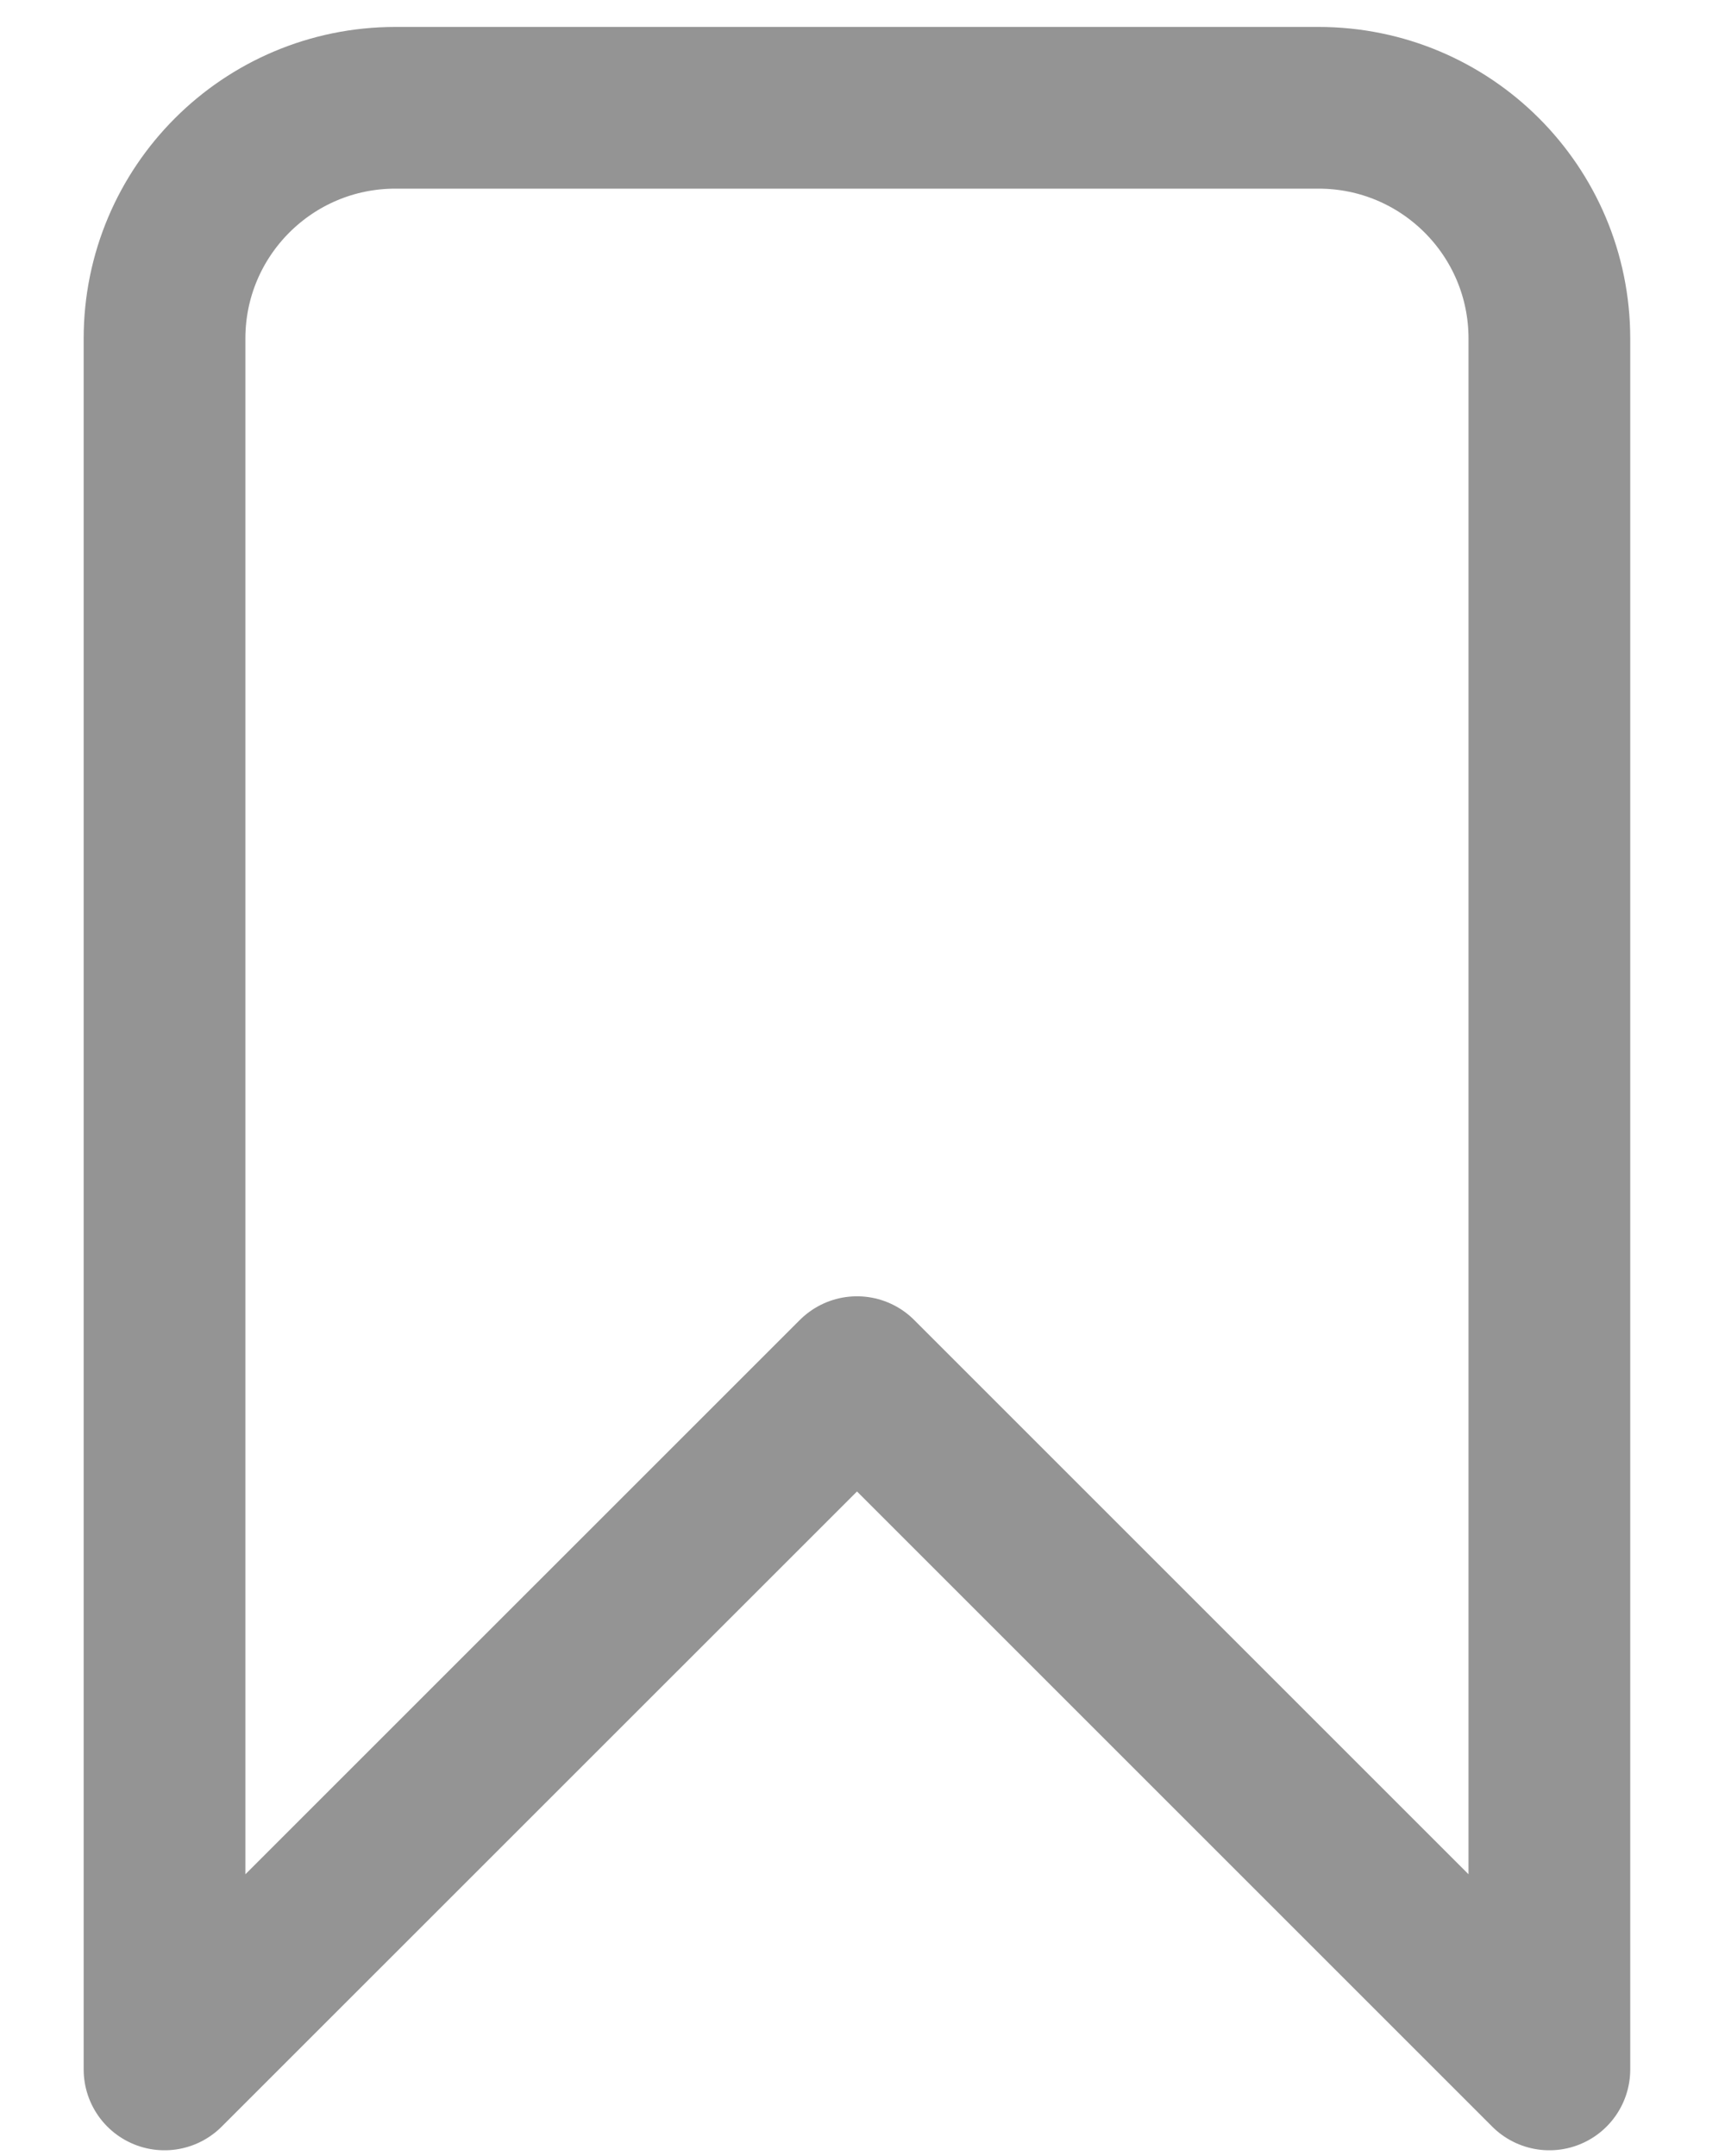
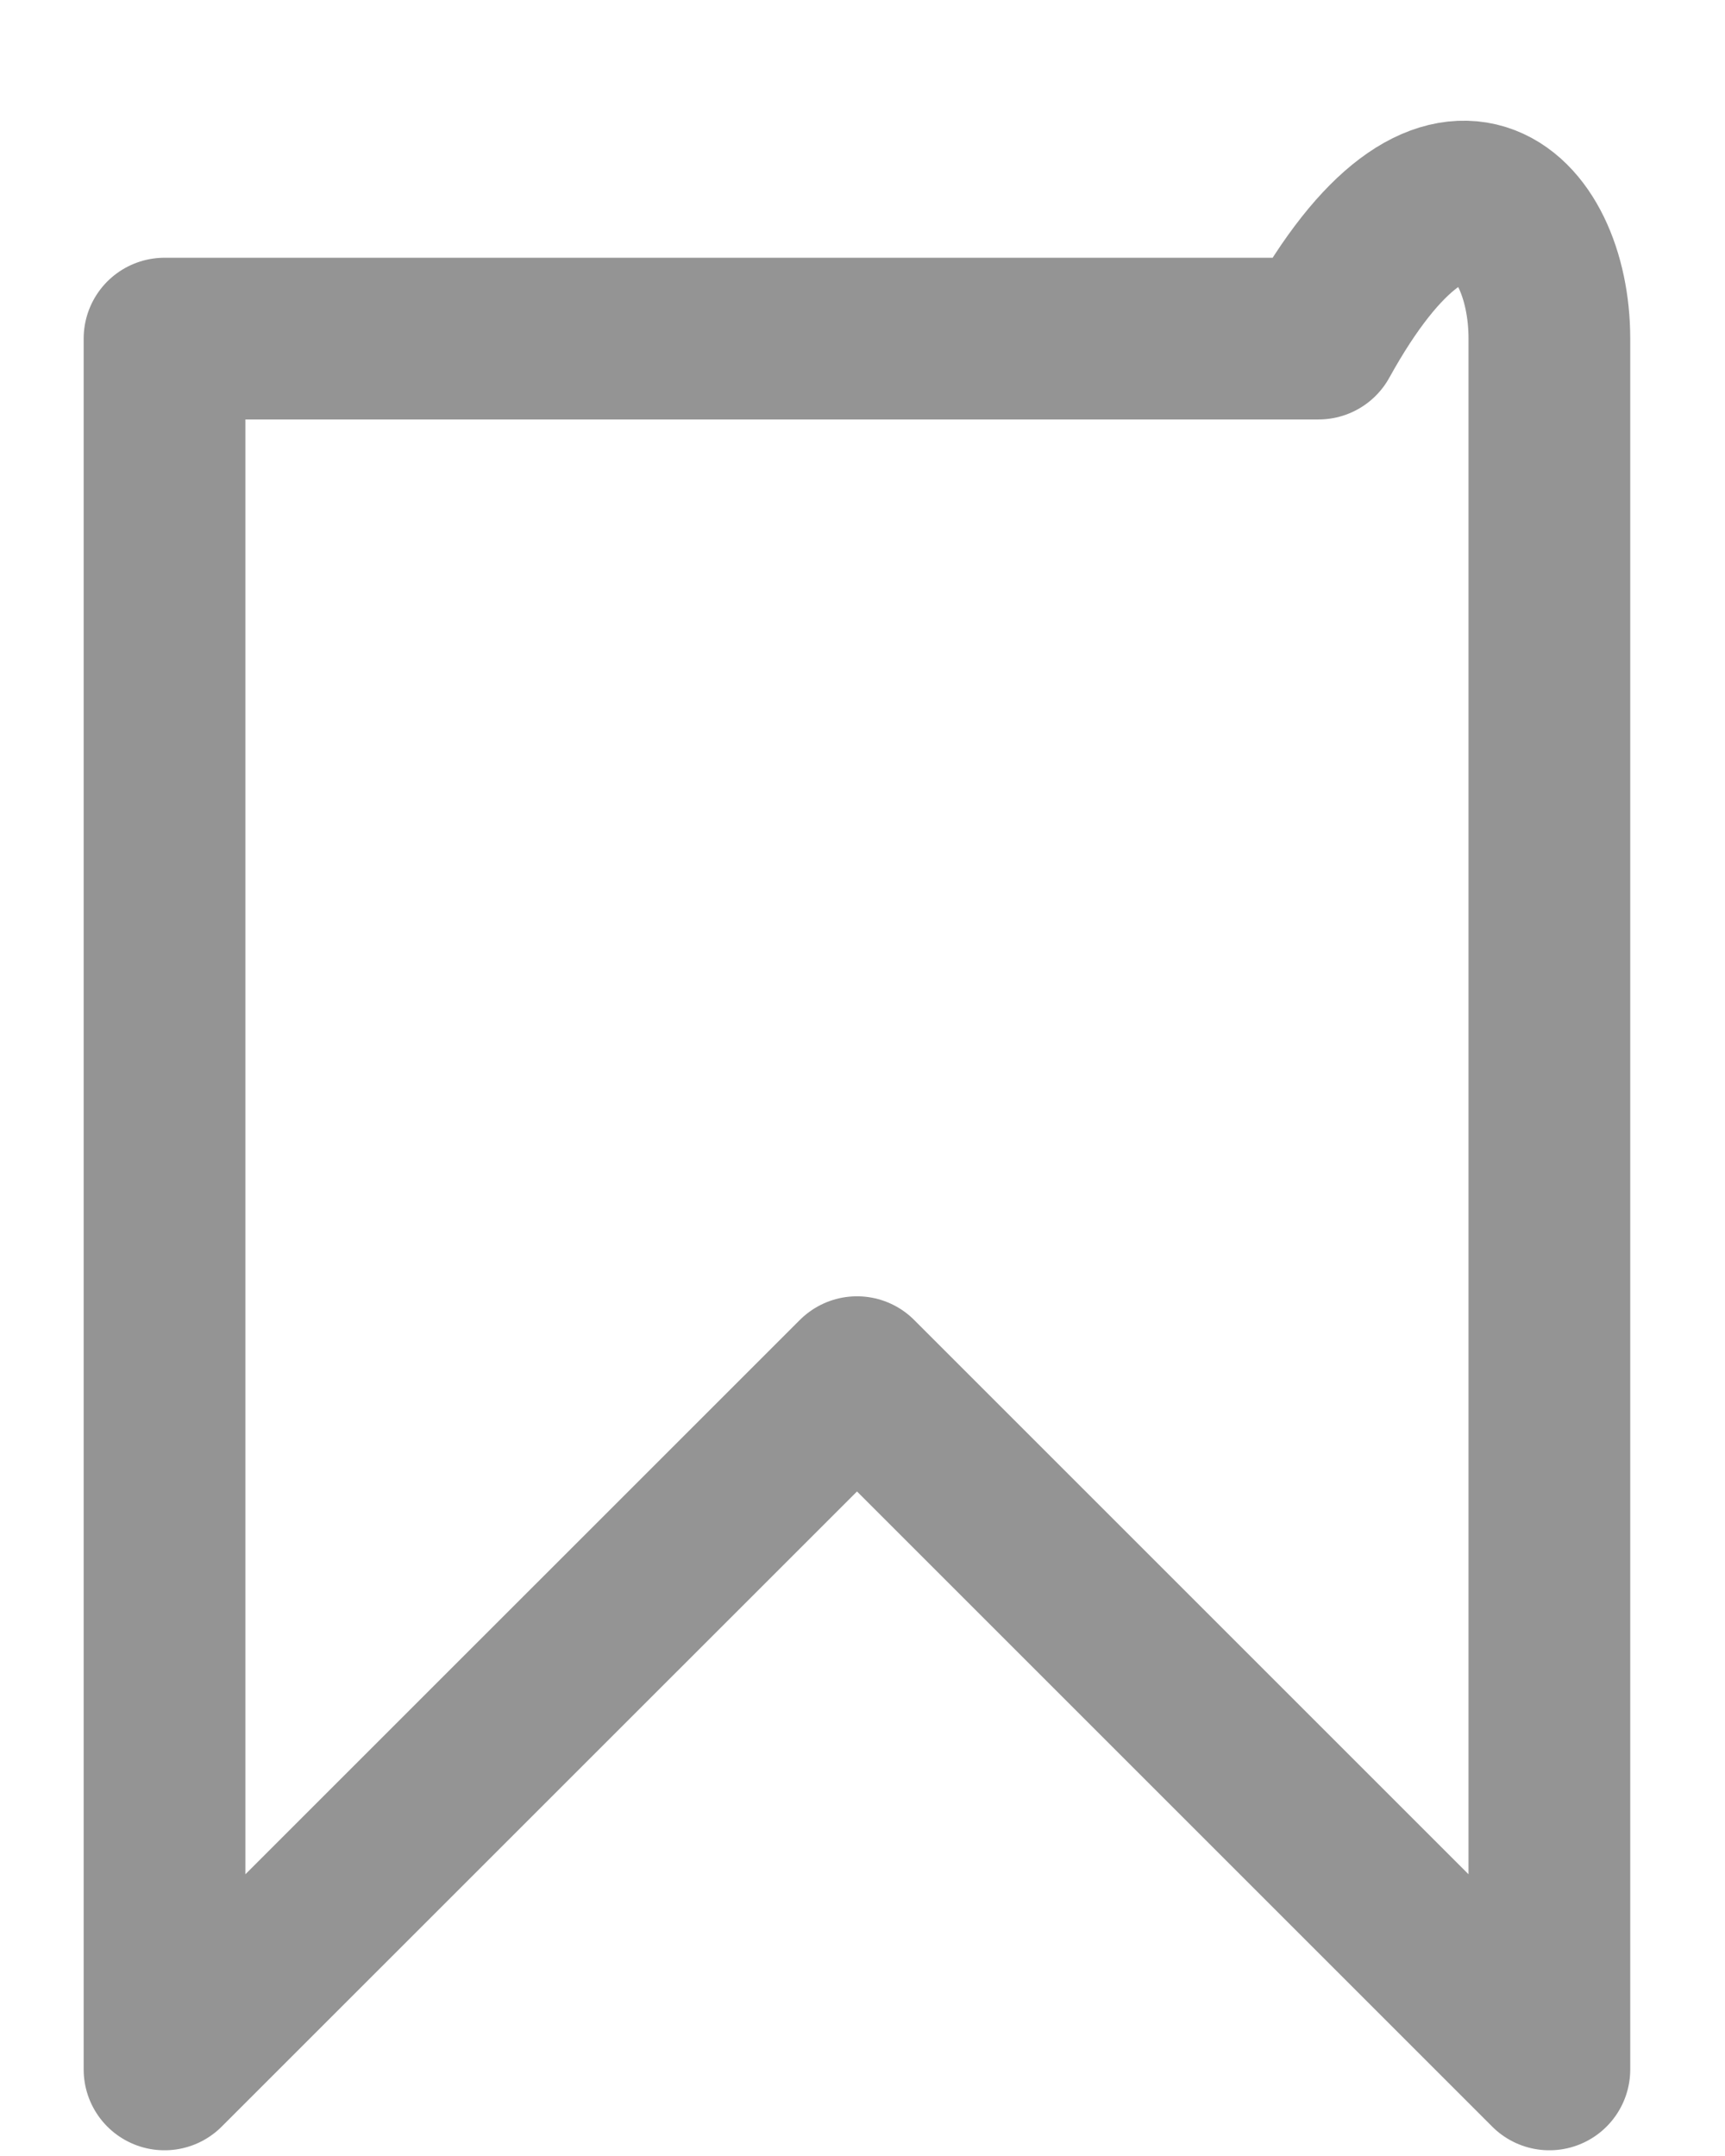
<svg xmlns="http://www.w3.org/2000/svg" width="16" height="20" viewBox="0 0 16 20" fill="none">
-   <path d="M1.526 3.141C1.526 1.958 2.485 1 3.667 1H12.23C13.413 1 14.371 1.958 14.371 3.141V19.197L7.949 12.775L1.526 19.197V3.141Z" stroke="#949494" stroke-width="1.5" stroke-linecap="round" stroke-linejoin="round" />
+   <path d="M1.526 3.141H12.23C13.413 1 14.371 1.958 14.371 3.141V19.197L7.949 12.775L1.526 19.197V3.141Z" stroke="#949494" stroke-width="1.5" stroke-linecap="round" stroke-linejoin="round" />
</svg>